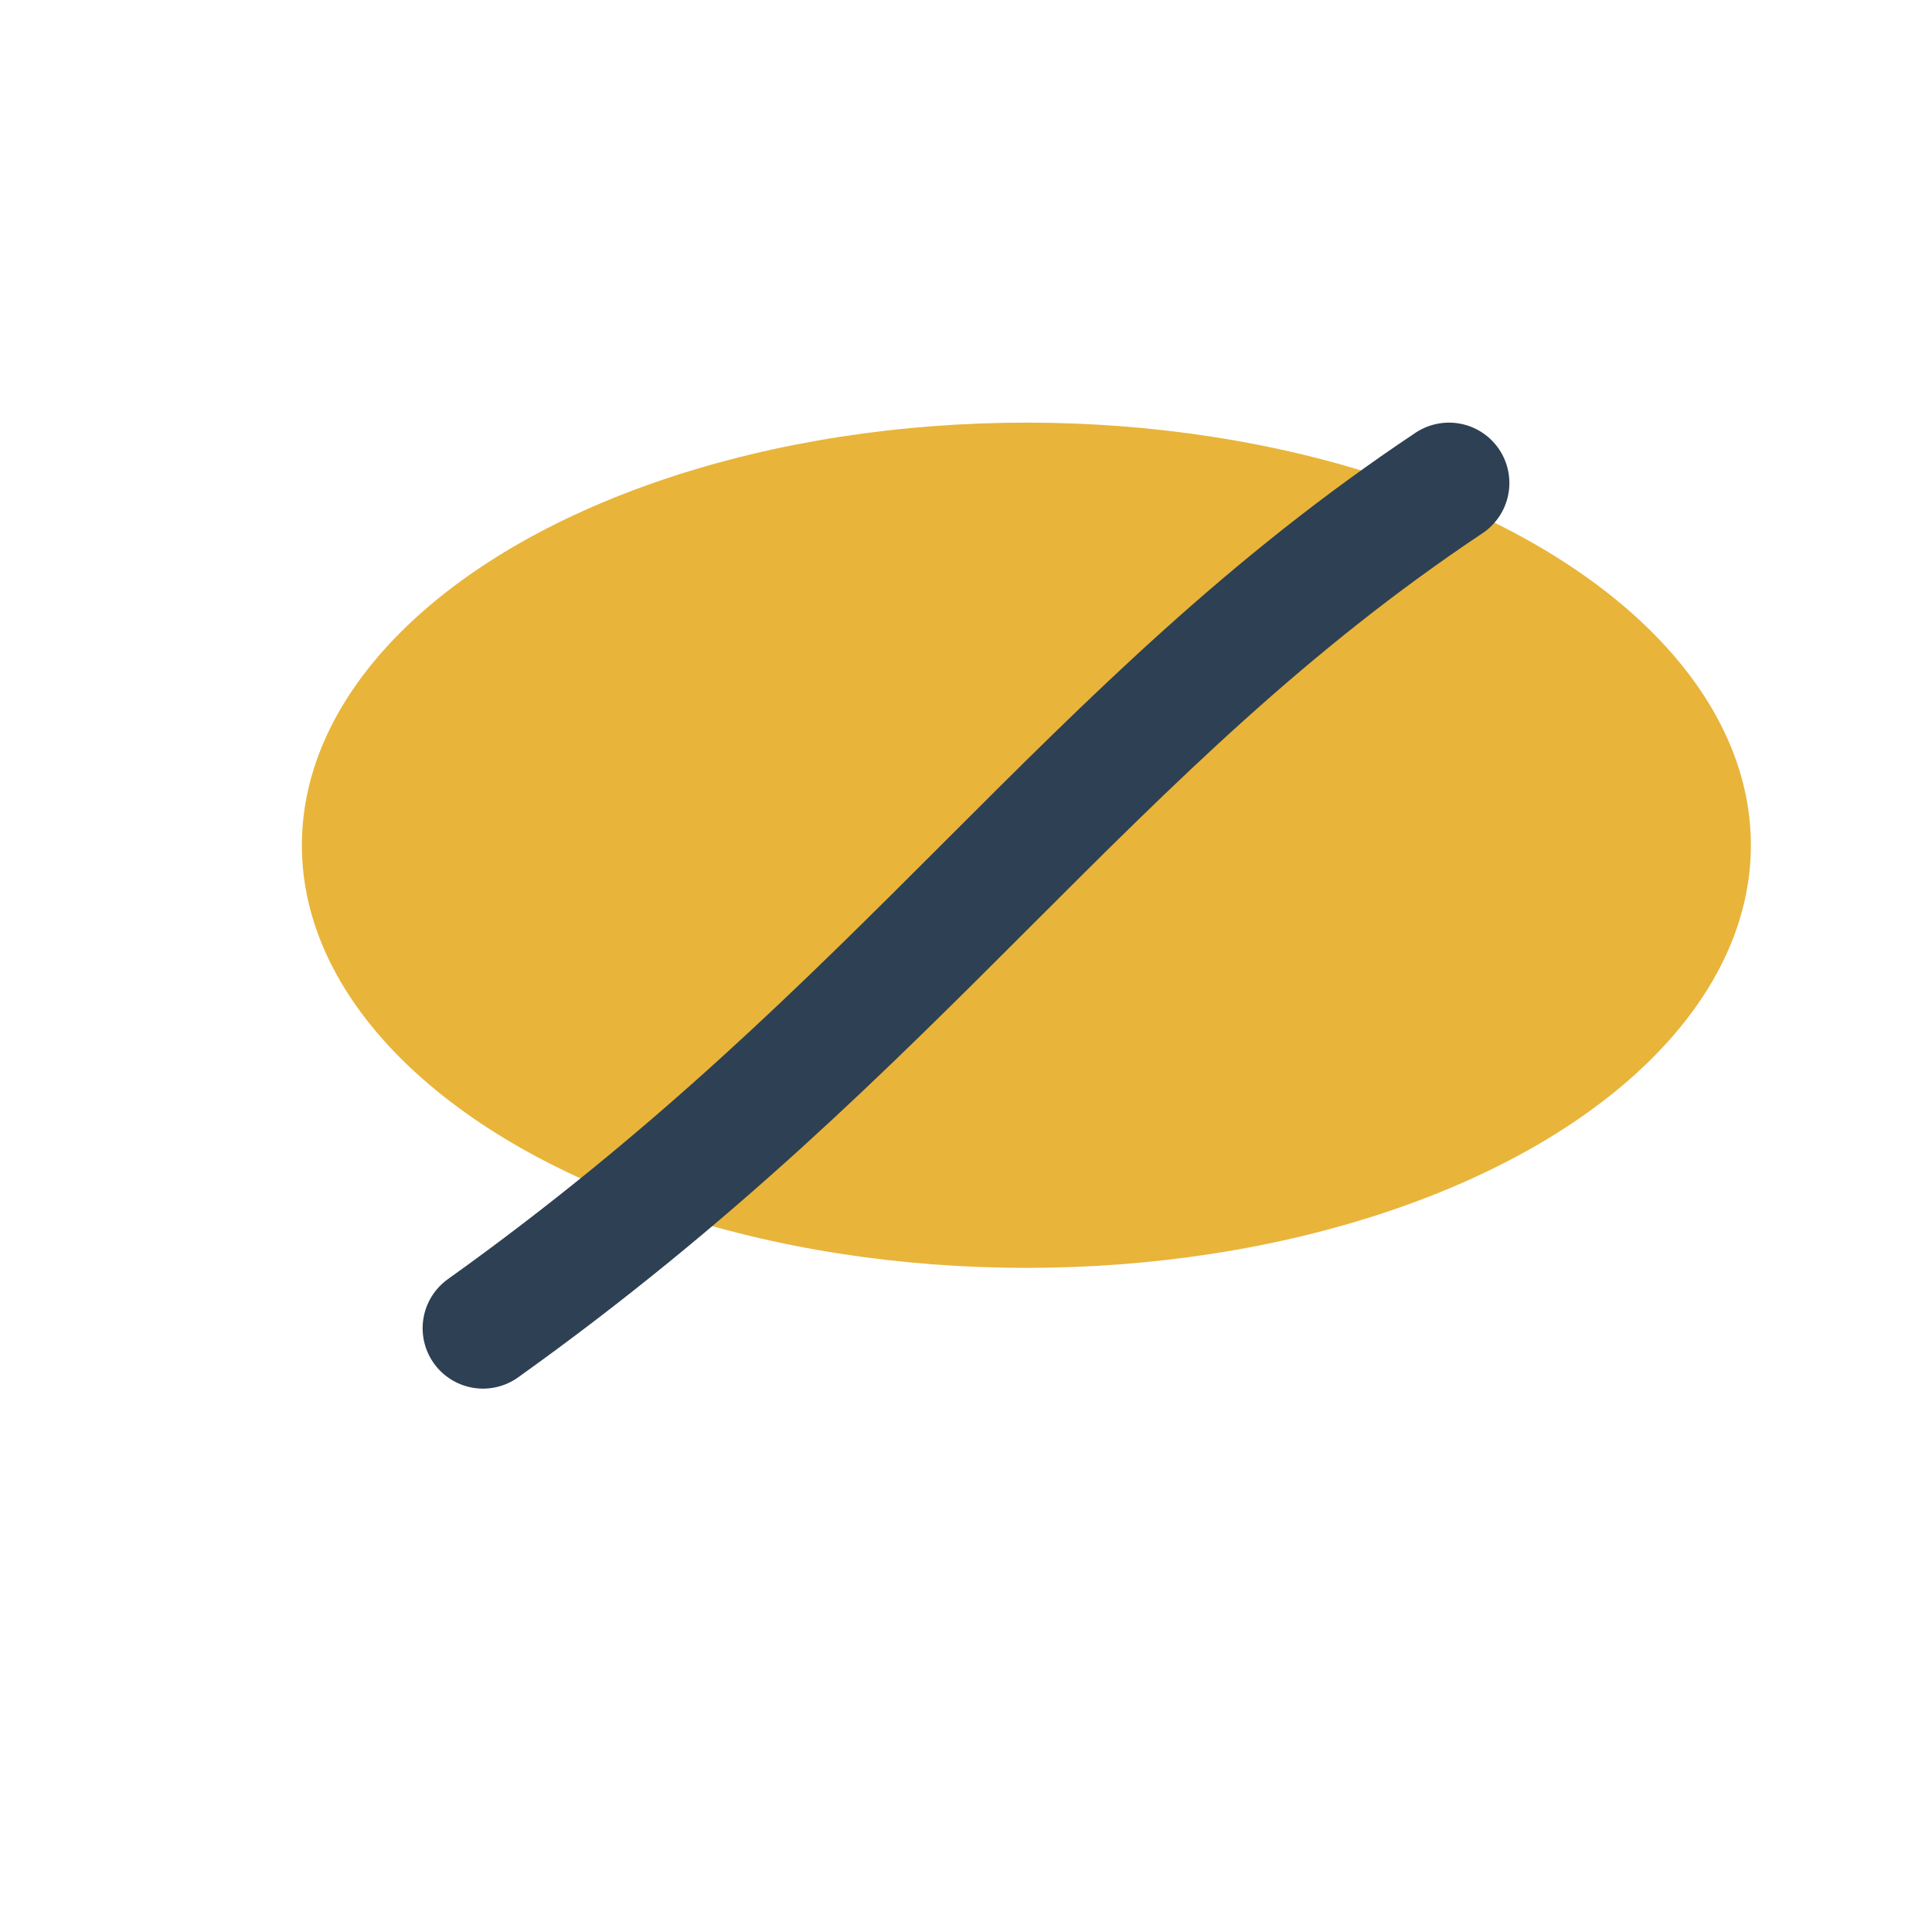
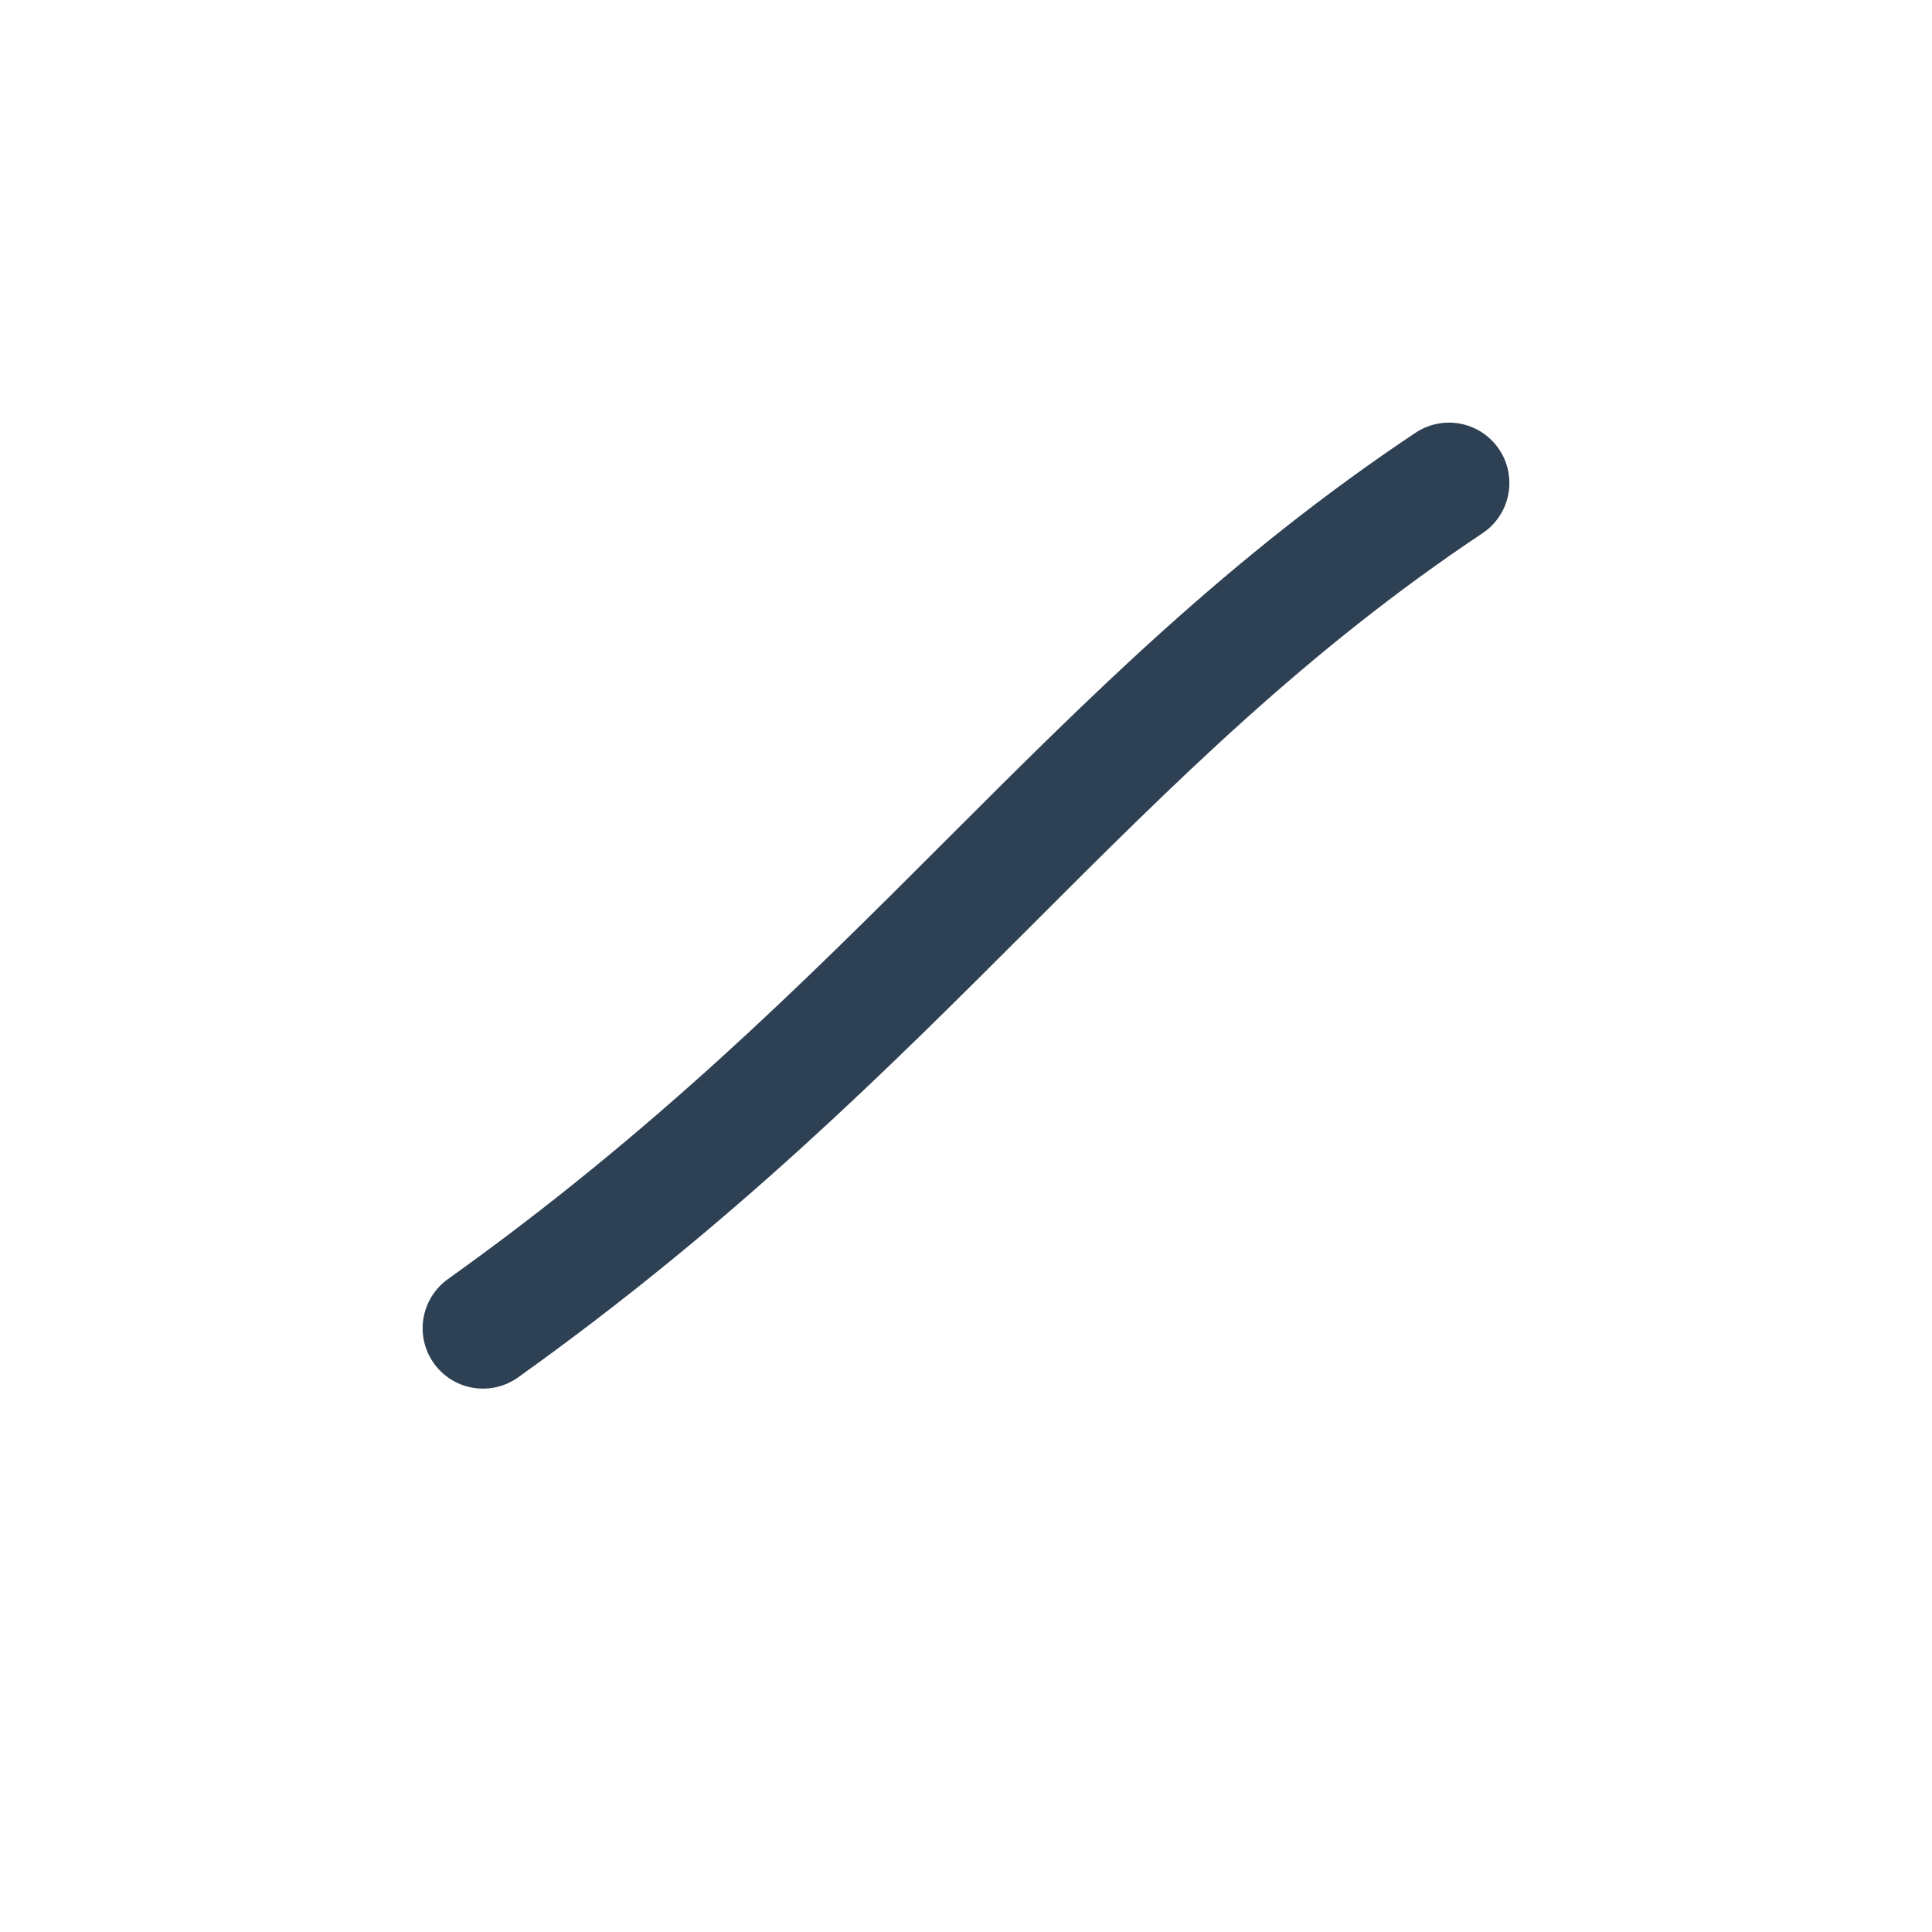
<svg xmlns="http://www.w3.org/2000/svg" width="32" height="32" viewBox="0 0 32 32">
-   <ellipse cx="17" cy="14" rx="12" ry="7" fill="#E8B43A" />
  <path d="M8 22c7-5 10-10 16-14" stroke="#2E4053" stroke-width="2" fill="none" stroke-linecap="round" />
</svg>